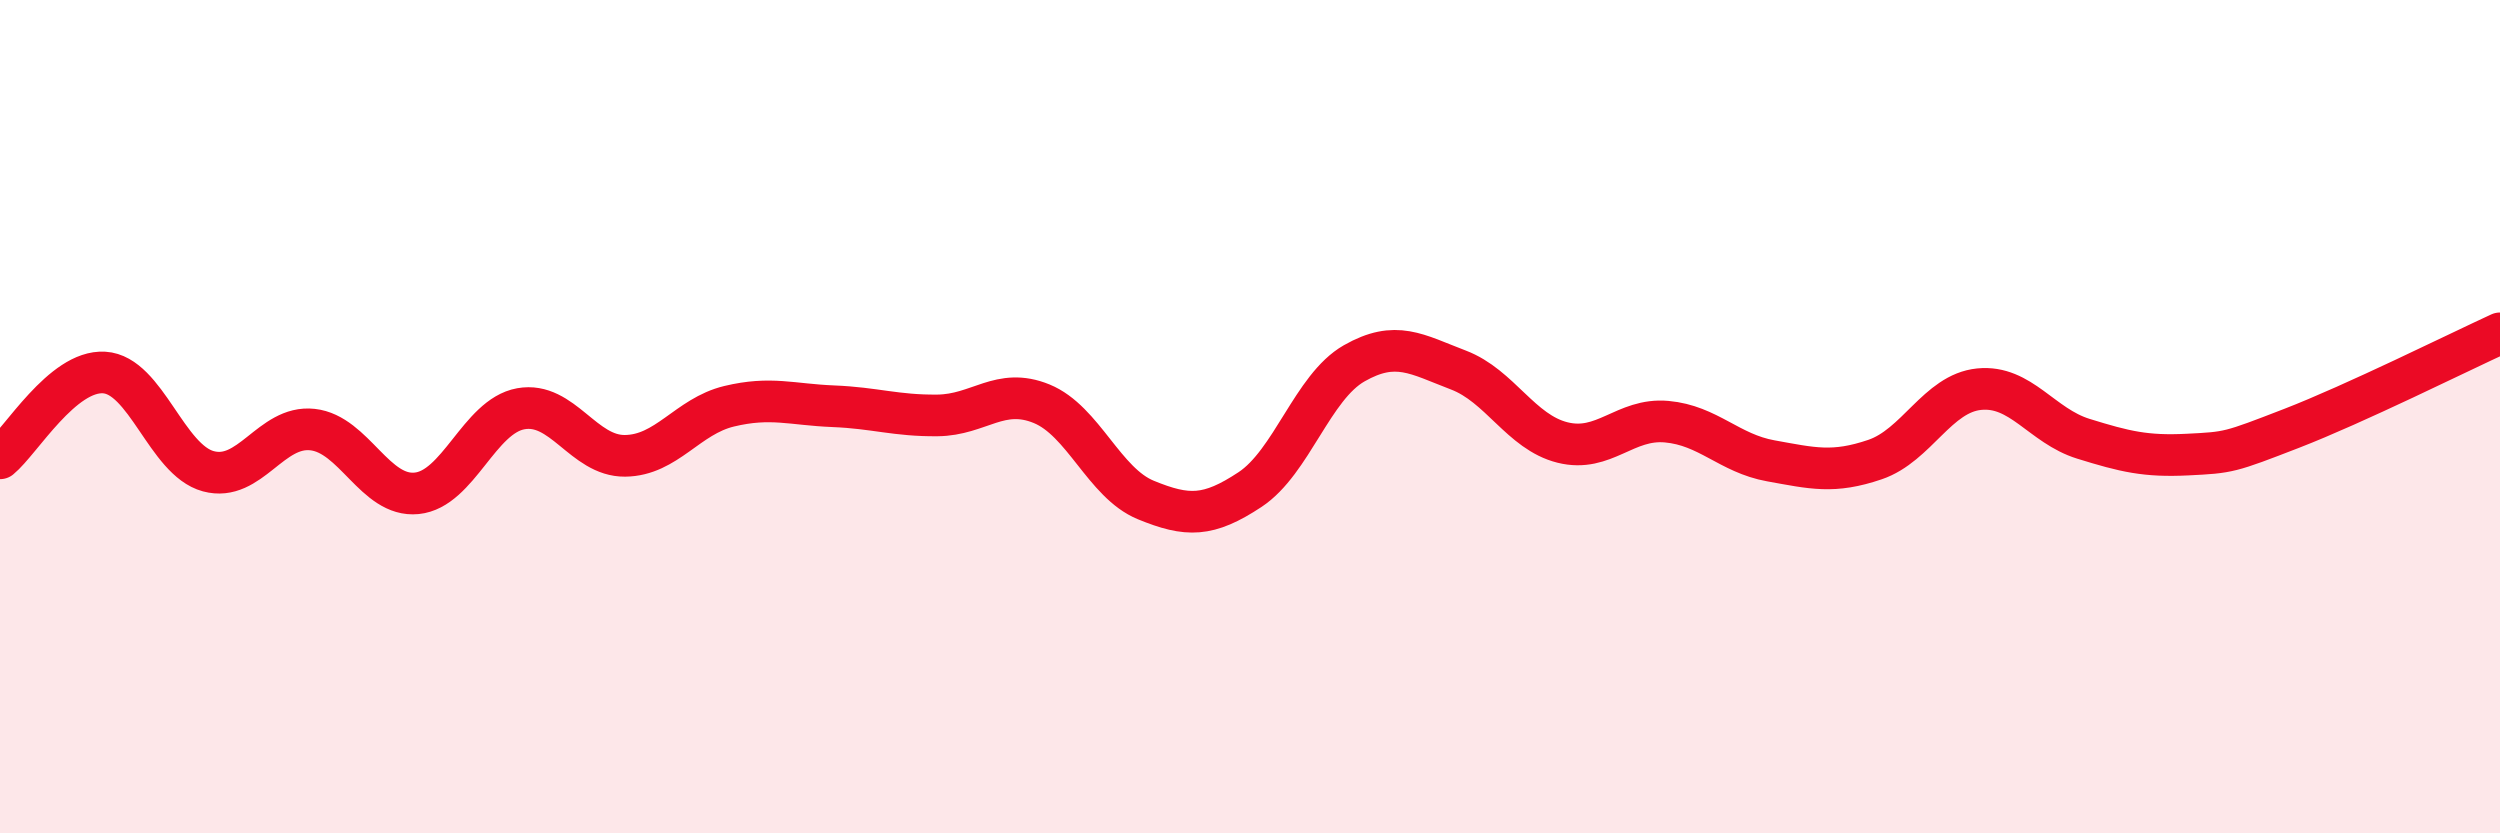
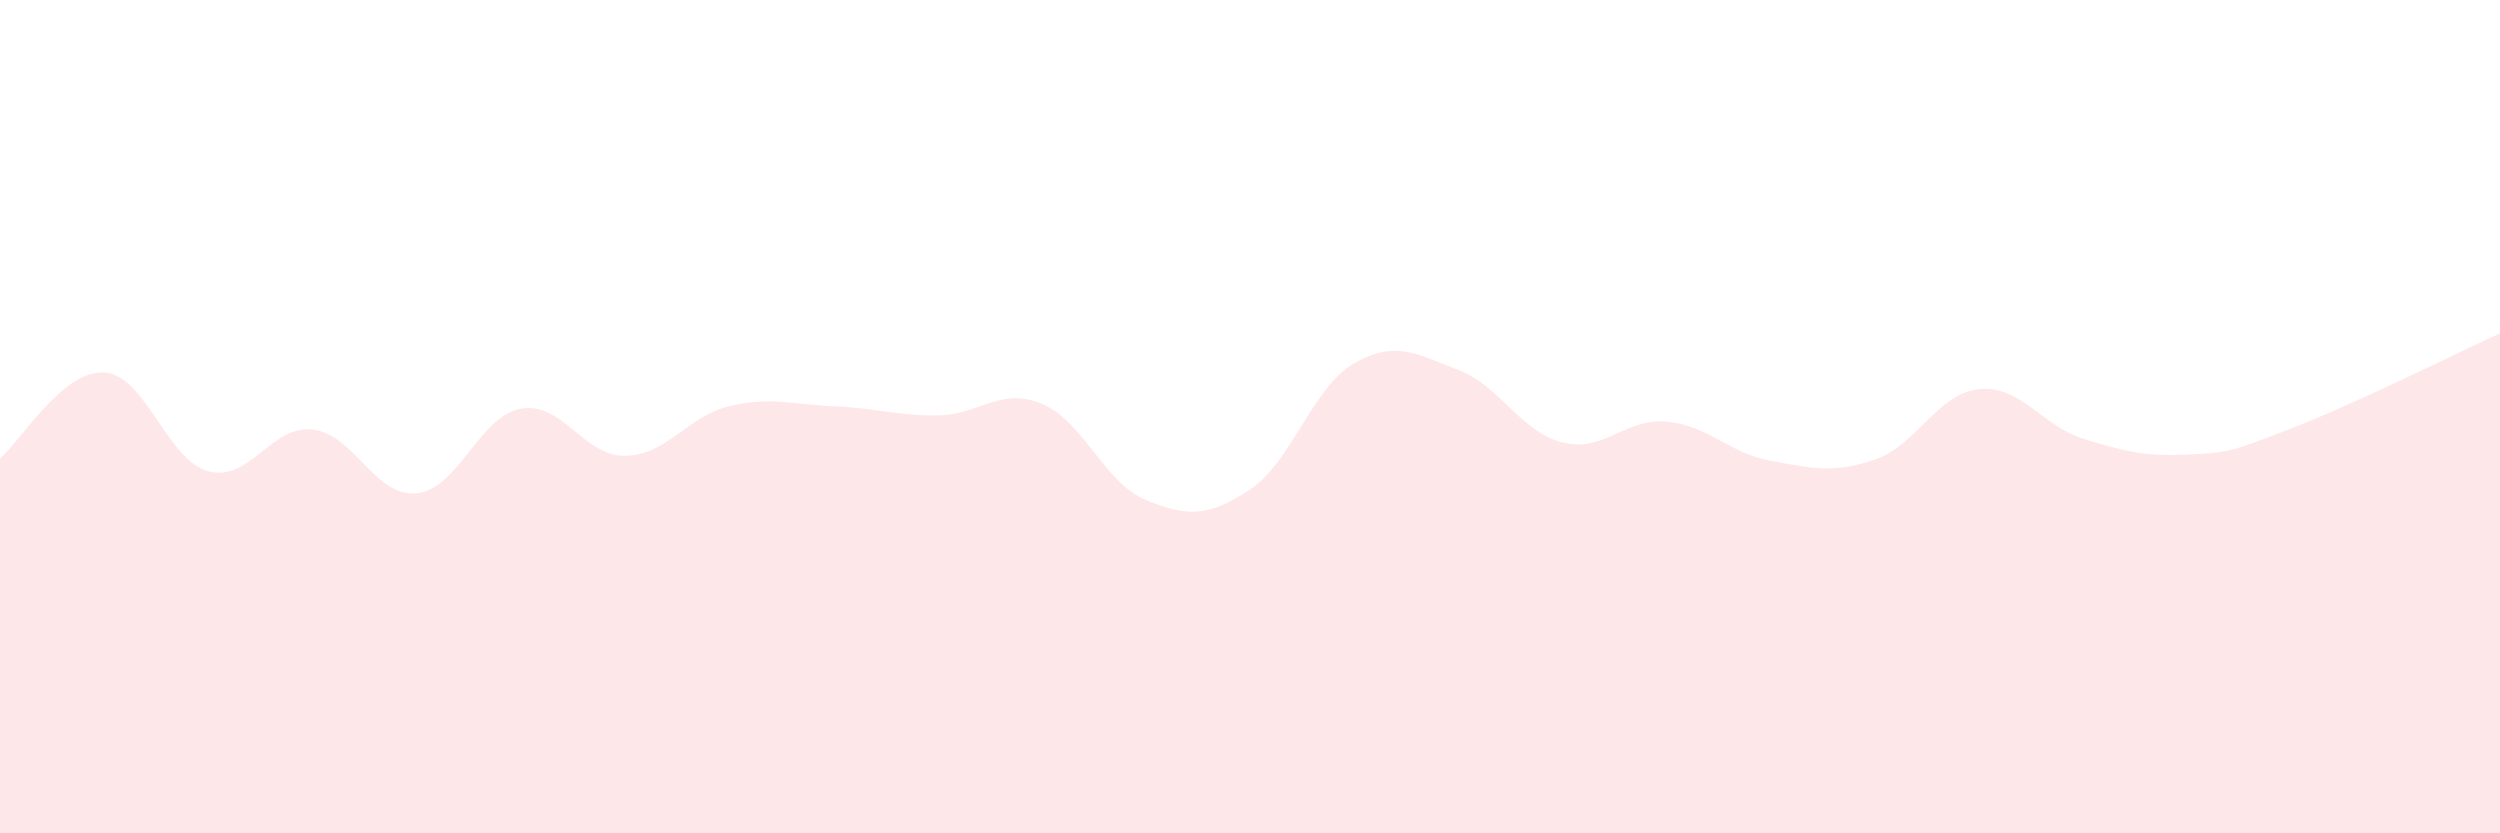
<svg xmlns="http://www.w3.org/2000/svg" width="60" height="20" viewBox="0 0 60 20">
  <path d="M 0,11 C 0.5,10.59 1.5,8.88 2.5,8.94 C 3.5,9 4,11.04 5,11.31 C 6,11.58 6.5,10.2 7.5,10.31 C 8.5,10.42 9,11.94 10,11.84 C 11,11.74 11.5,9.99 12.5,9.81 C 13.5,9.63 14,10.95 15,10.94 C 16,10.93 16.5,9.99 17.5,9.75 C 18.5,9.51 19,9.71 20,9.75 C 21,9.79 21.5,9.98 22.5,9.97 C 23.5,9.96 24,9.28 25,9.69 C 26,10.1 26.5,11.59 27.5,12 C 28.5,12.41 29,12.41 30,11.75 C 31,11.09 31.5,9.29 32.5,8.72 C 33.5,8.15 34,8.5 35,8.88 C 36,9.26 36.5,10.37 37.5,10.62 C 38.5,10.87 39,10.03 40,10.12 C 41,10.21 41.5,10.88 42.5,11.06 C 43.5,11.24 44,11.37 45,11.03 C 46,10.69 46.5,9.44 47.5,9.34 C 48.5,9.24 49,10.22 50,10.53 C 51,10.84 51.5,10.96 52.5,10.91 C 53.5,10.86 53.5,10.86 55,10.28 C 56.5,9.7 59,8.46 60,8L60 20L0 20Z" fill="#EB0A25" opacity="0.1" stroke-linecap="round" stroke-linejoin="round" />
-   <path d="M 0,11 C 0.5,10.59 1.5,8.88 2.5,8.94 C 3.5,9 4,11.04 5,11.31 C 6,11.58 6.5,10.2 7.5,10.31 C 8.5,10.42 9,11.94 10,11.84 C 11,11.74 11.5,9.99 12.5,9.81 C 13.5,9.63 14,10.95 15,10.94 C 16,10.93 16.5,9.99 17.5,9.75 C 18.5,9.51 19,9.71 20,9.75 C 21,9.79 21.5,9.98 22.5,9.97 C 23.5,9.96 24,9.28 25,9.69 C 26,10.1 26.5,11.59 27.5,12 C 28.5,12.41 29,12.41 30,11.75 C 31,11.09 31.5,9.29 32.5,8.72 C 33.5,8.15 34,8.5 35,8.88 C 36,9.26 36.5,10.37 37.5,10.62 C 38.5,10.87 39,10.03 40,10.12 C 41,10.21 41.5,10.88 42.5,11.06 C 43.5,11.24 44,11.37 45,11.03 C 46,10.69 46.5,9.44 47.5,9.34 C 48.5,9.24 49,10.22 50,10.53 C 51,10.84 51.5,10.96 52.5,10.91 C 53.5,10.86 53.5,10.86 55,10.28 C 56.5,9.7 59,8.46 60,8" stroke="#EB0A25" stroke-width="1" fill="none" stroke-linecap="round" stroke-linejoin="round" />
</svg>